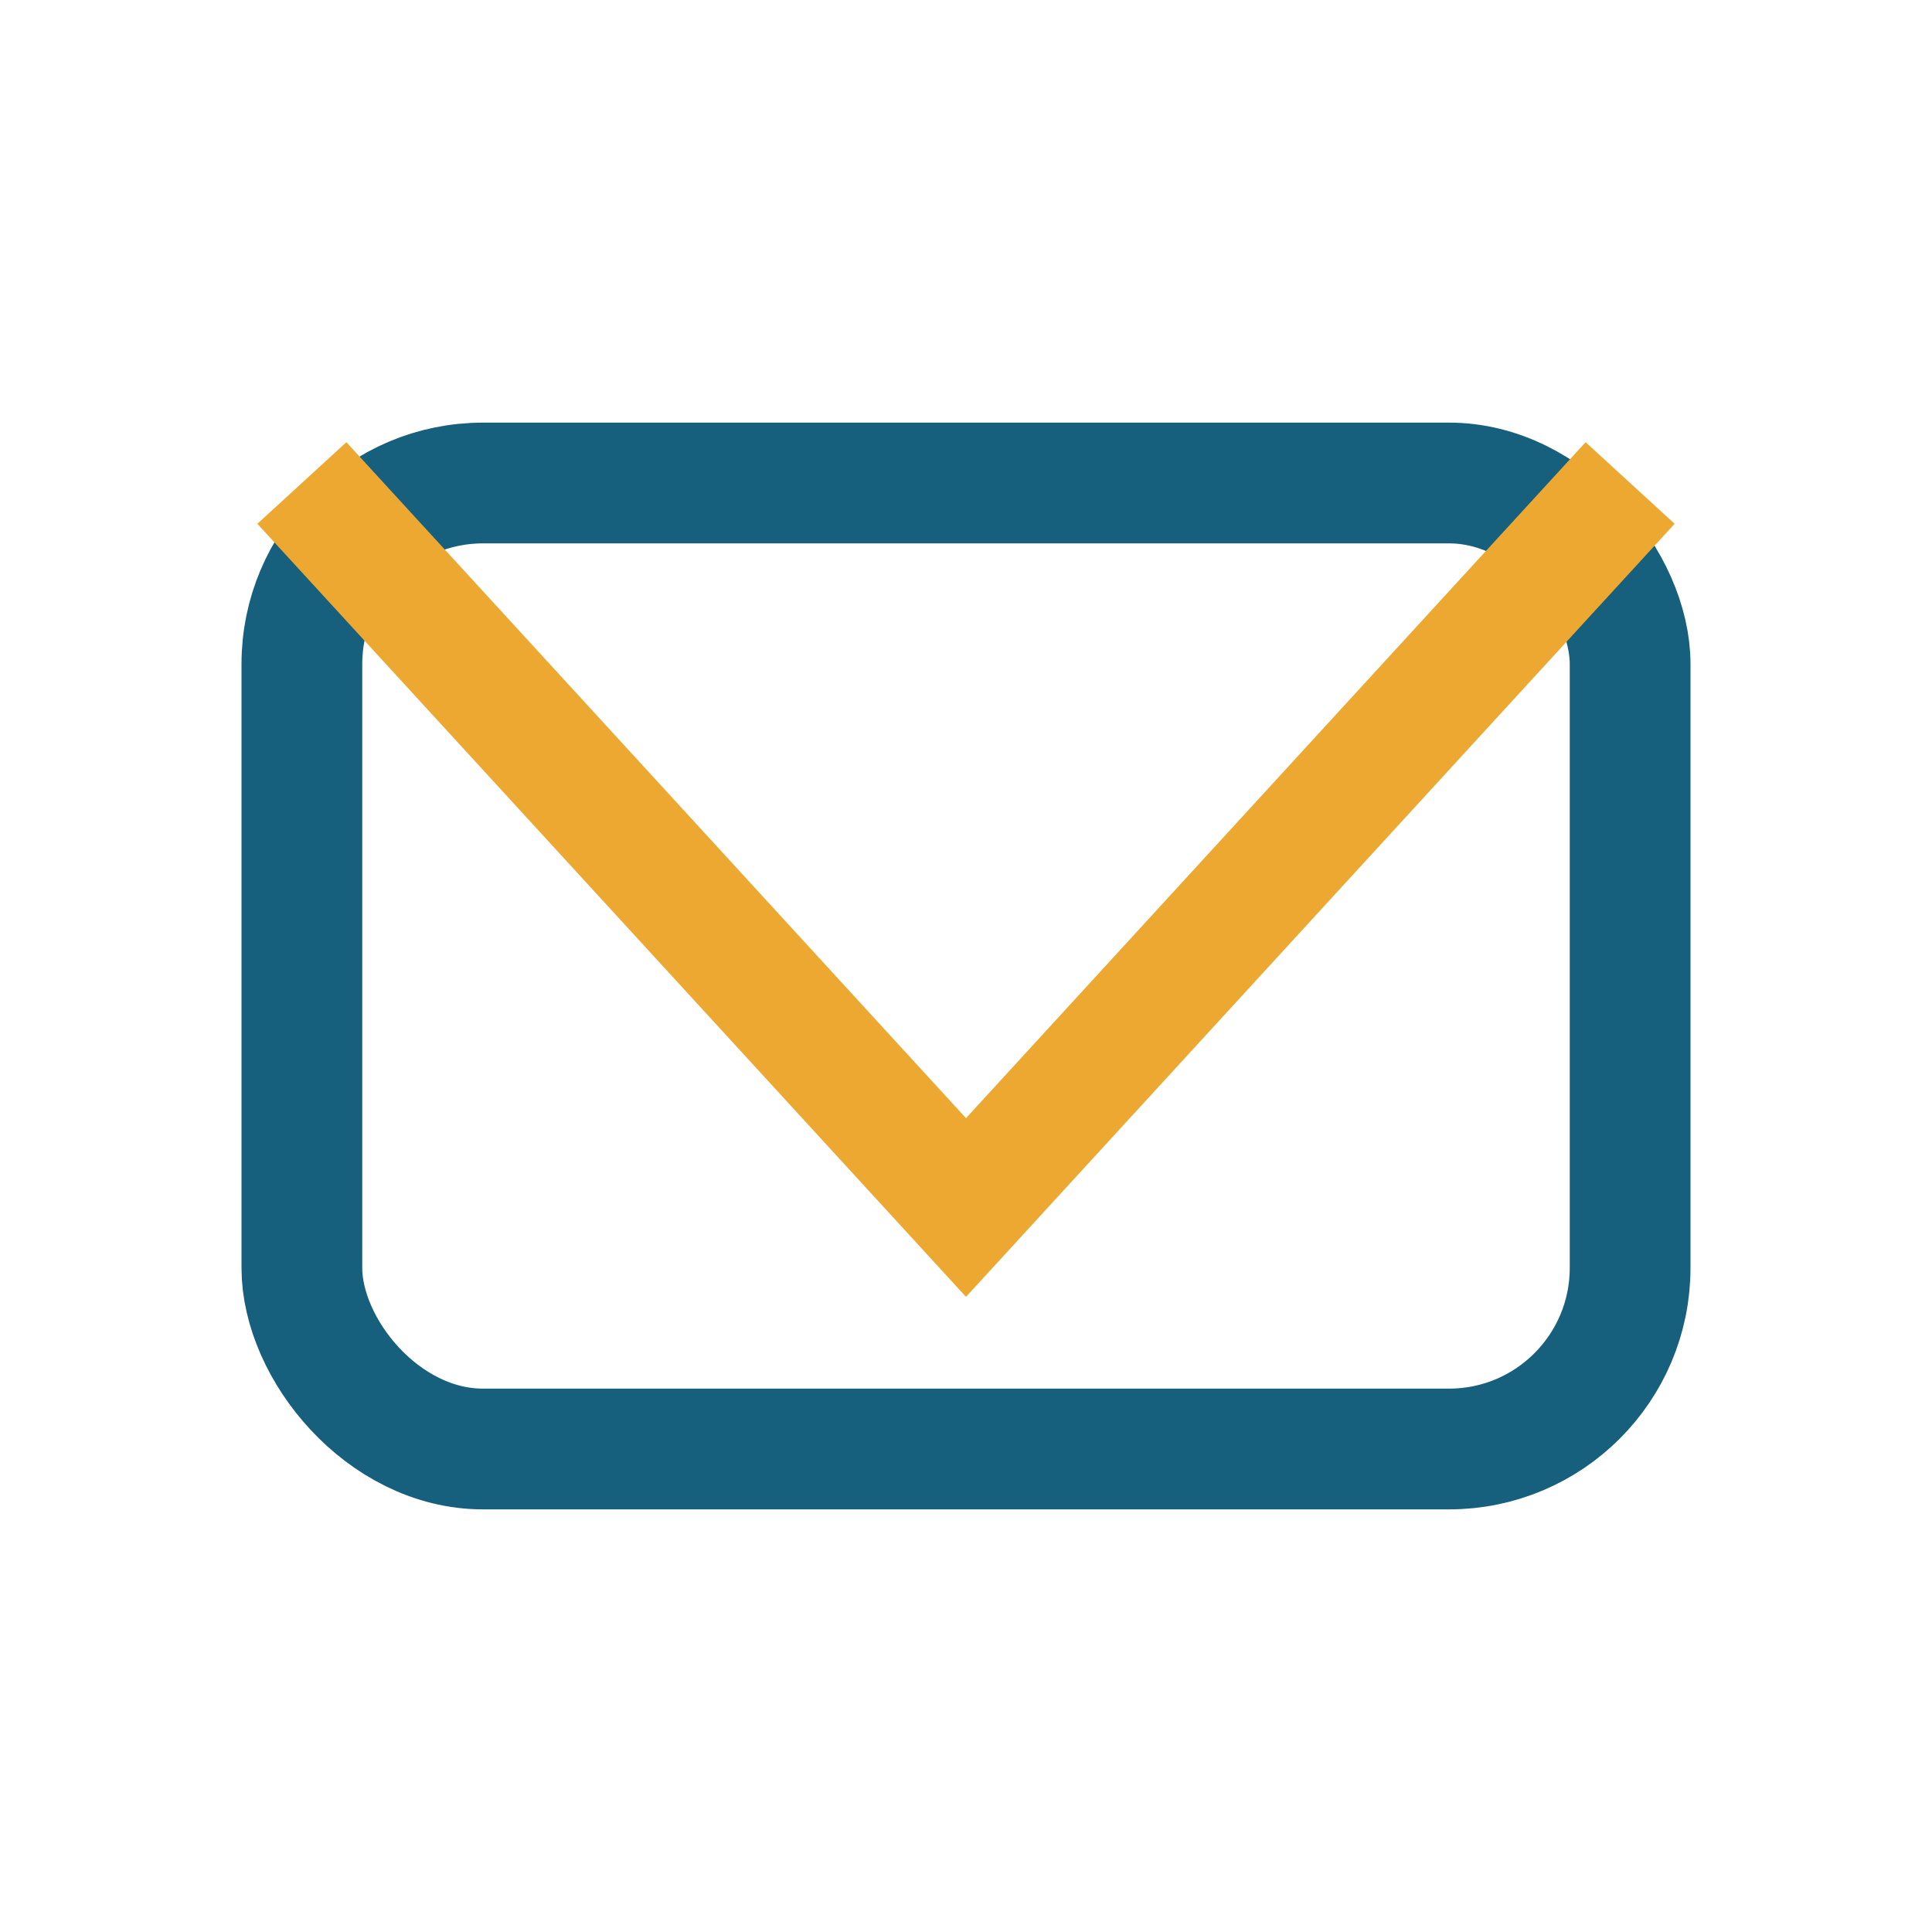
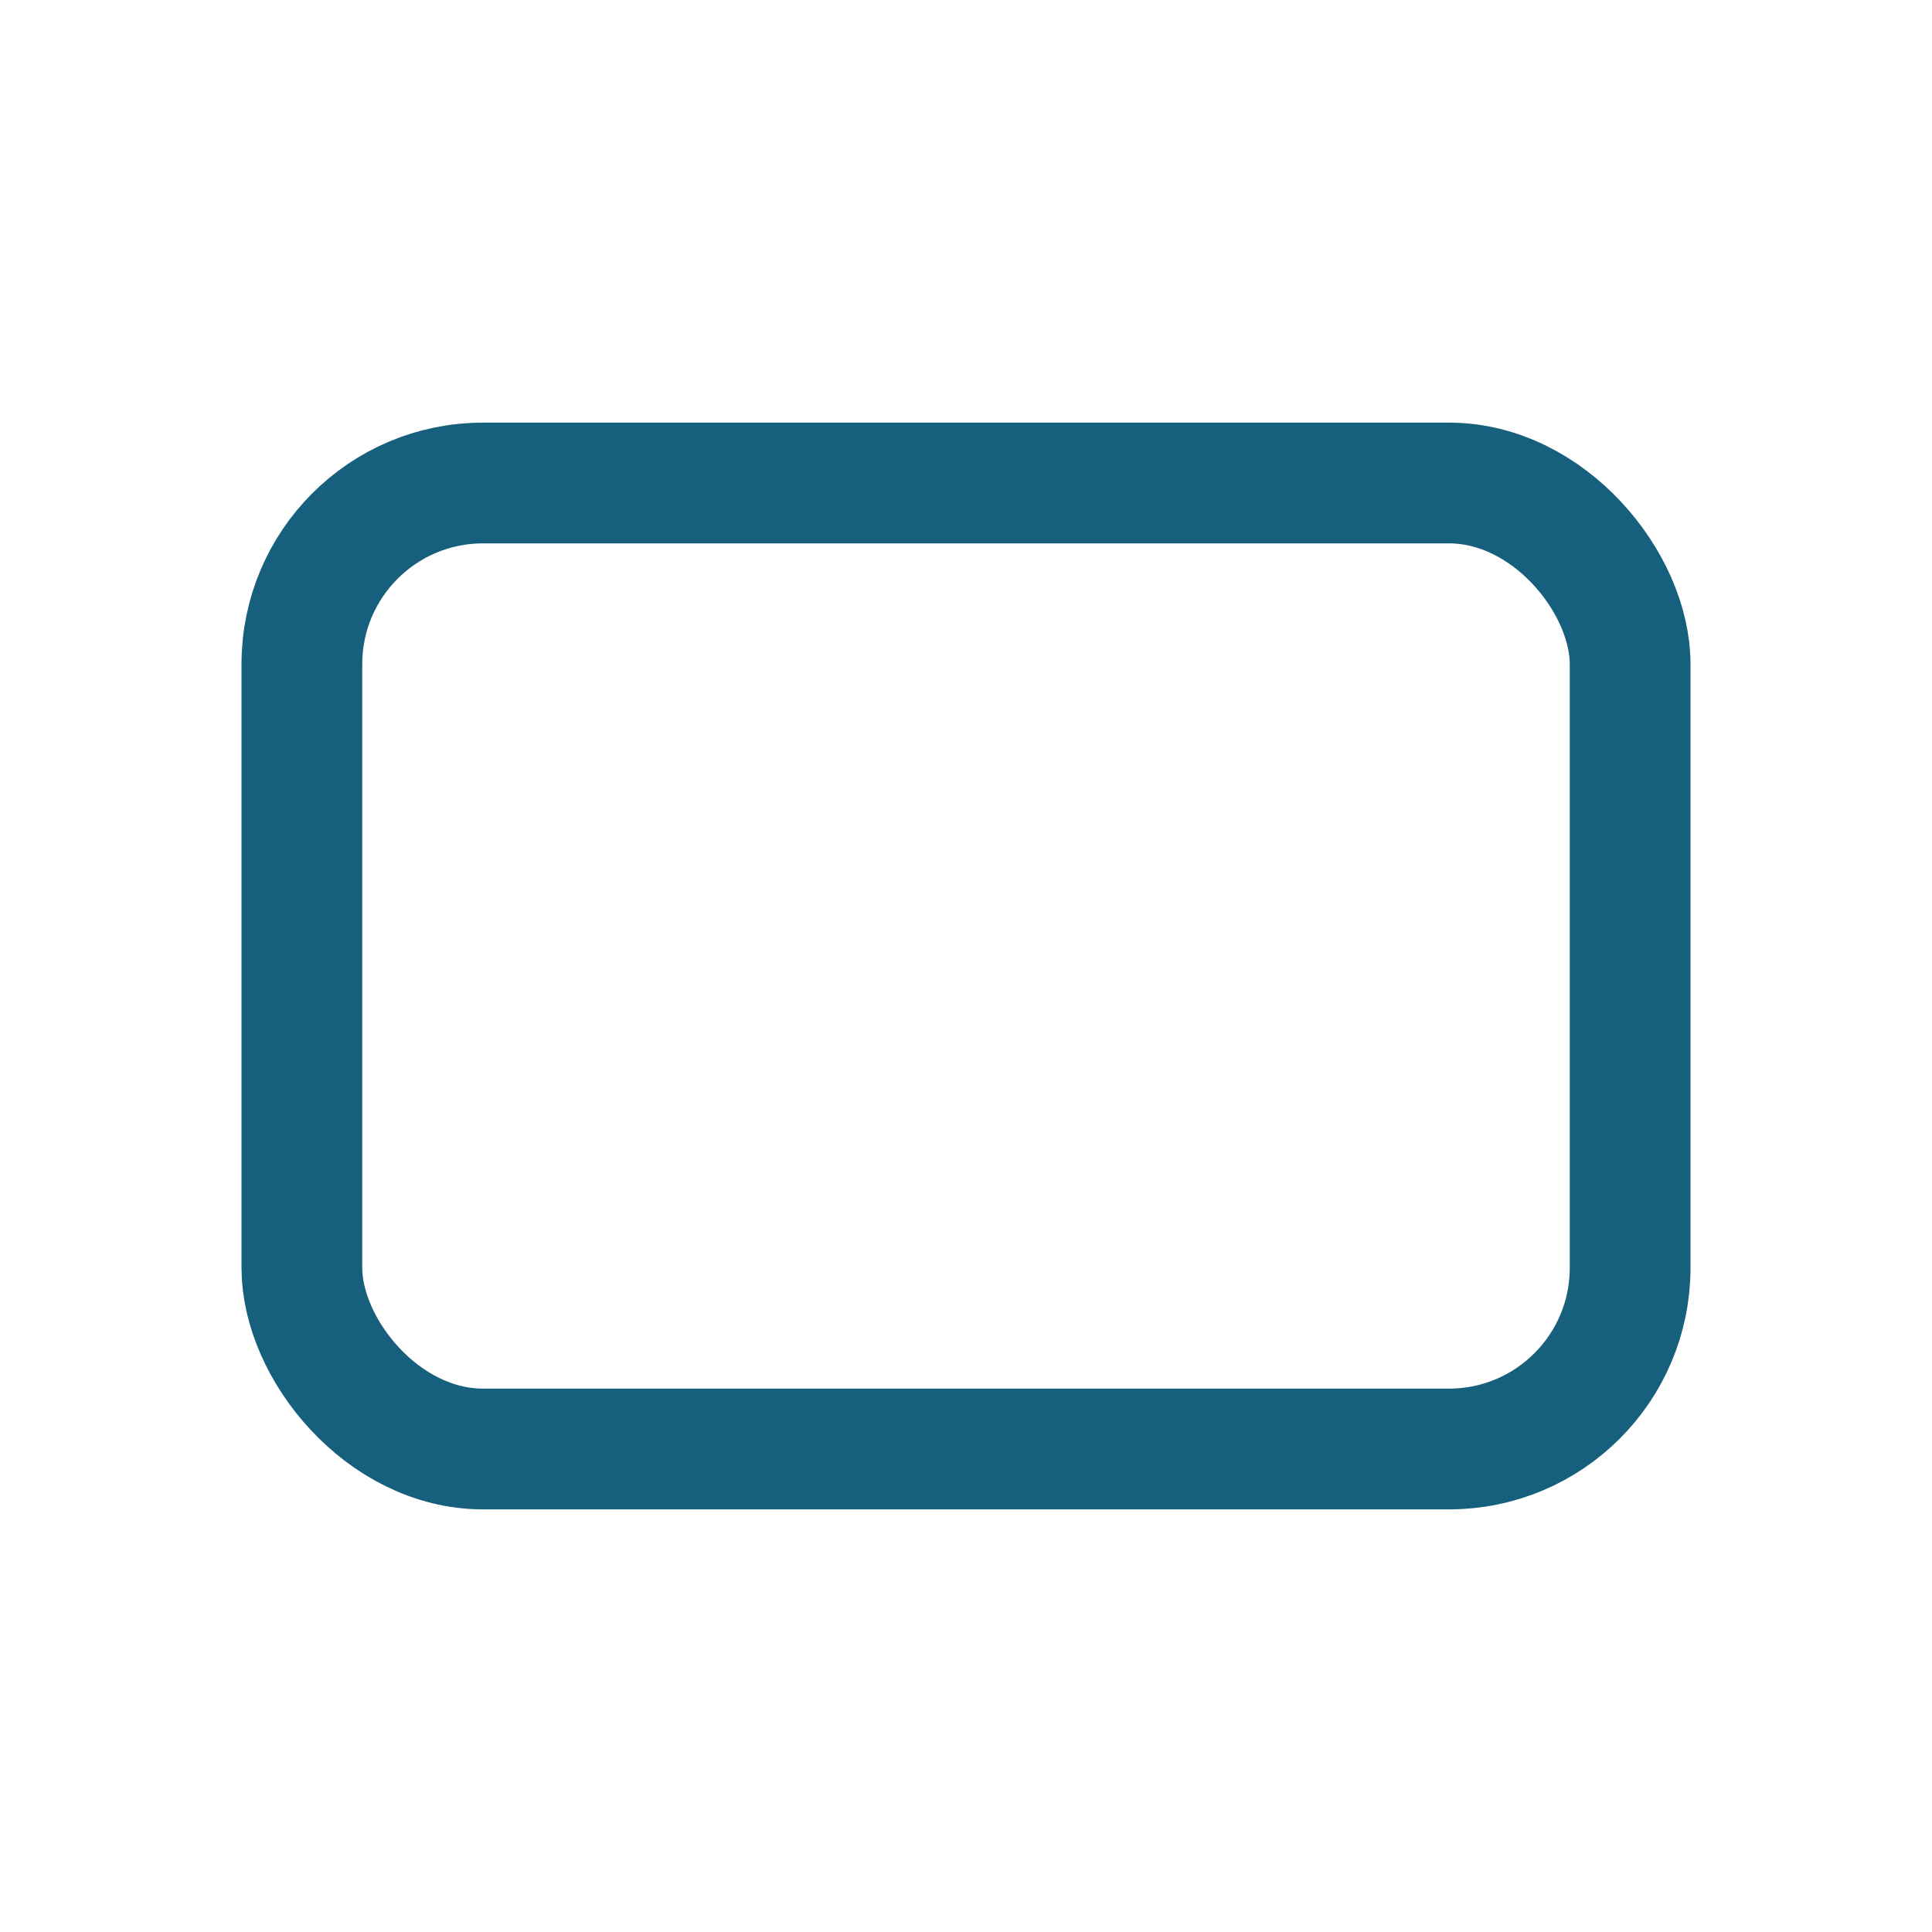
<svg xmlns="http://www.w3.org/2000/svg" width="32" height="32" viewBox="0 0 32 32">
  <rect x="5" y="8" width="22" height="16" rx="3" fill="none" stroke="#17607D" stroke-width="2" />
-   <polyline points="5,8 16,20 27,8" fill="none" stroke="#EDA832" stroke-width="2" />
</svg>